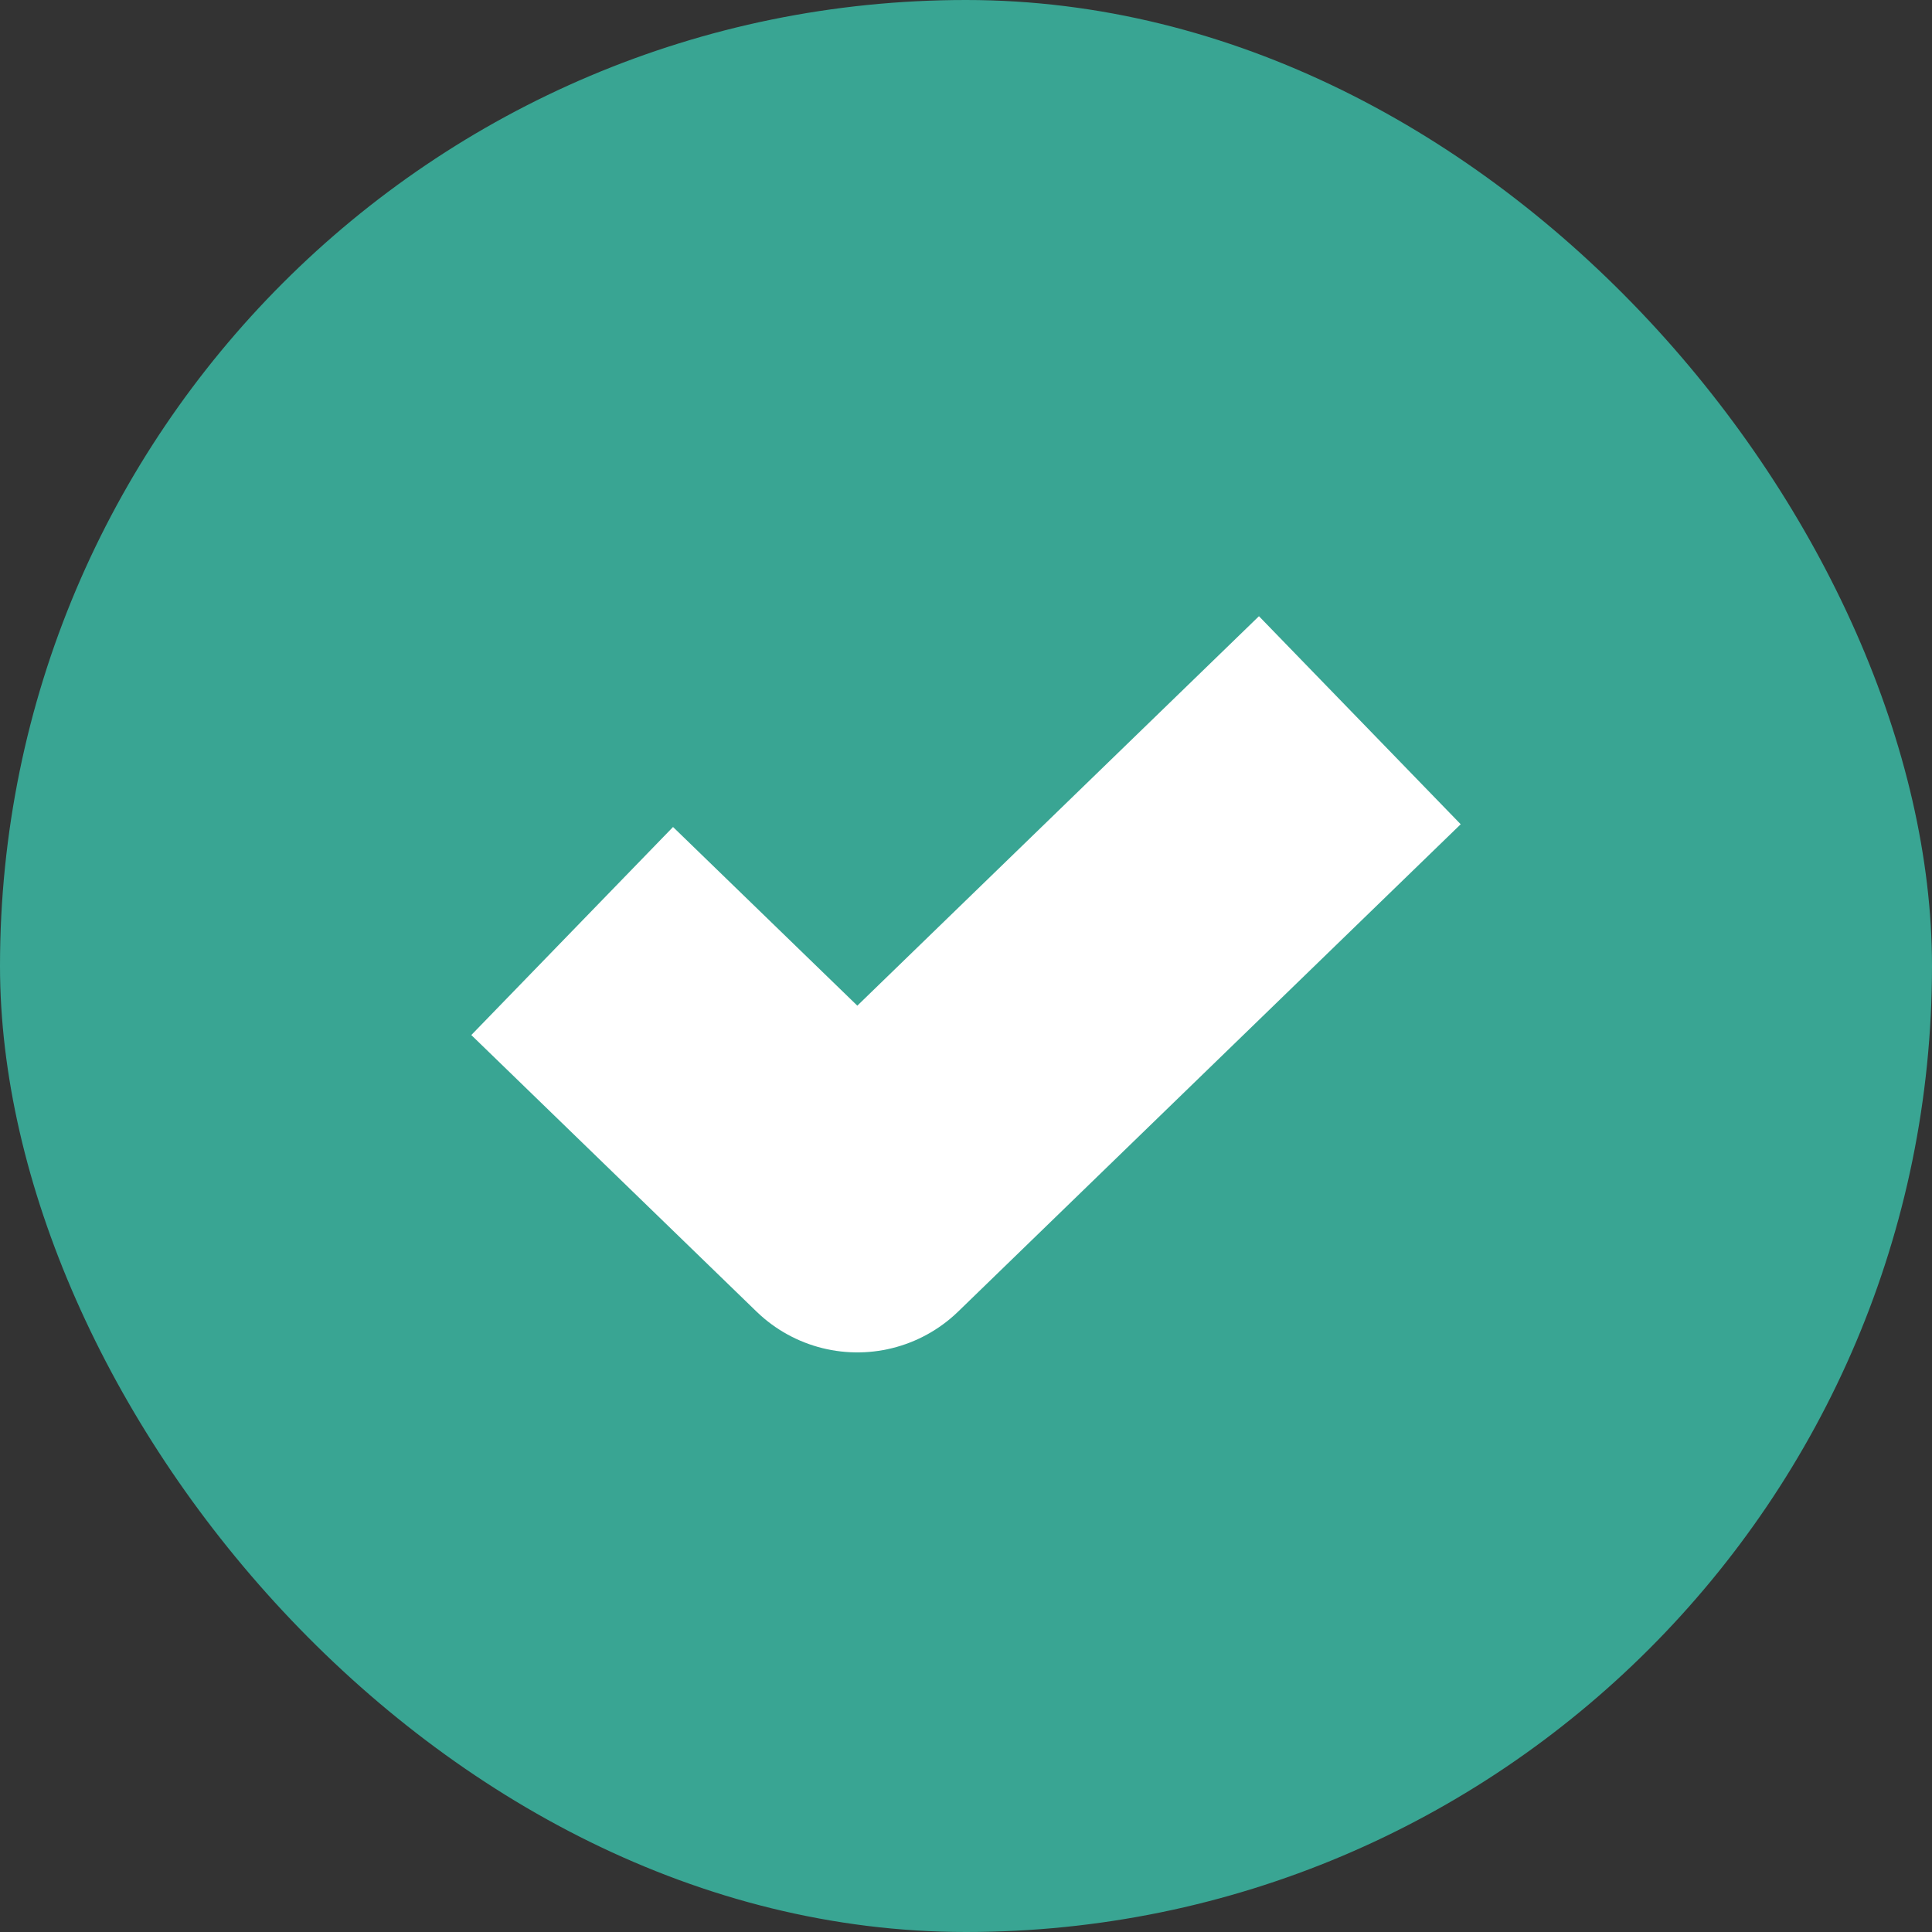
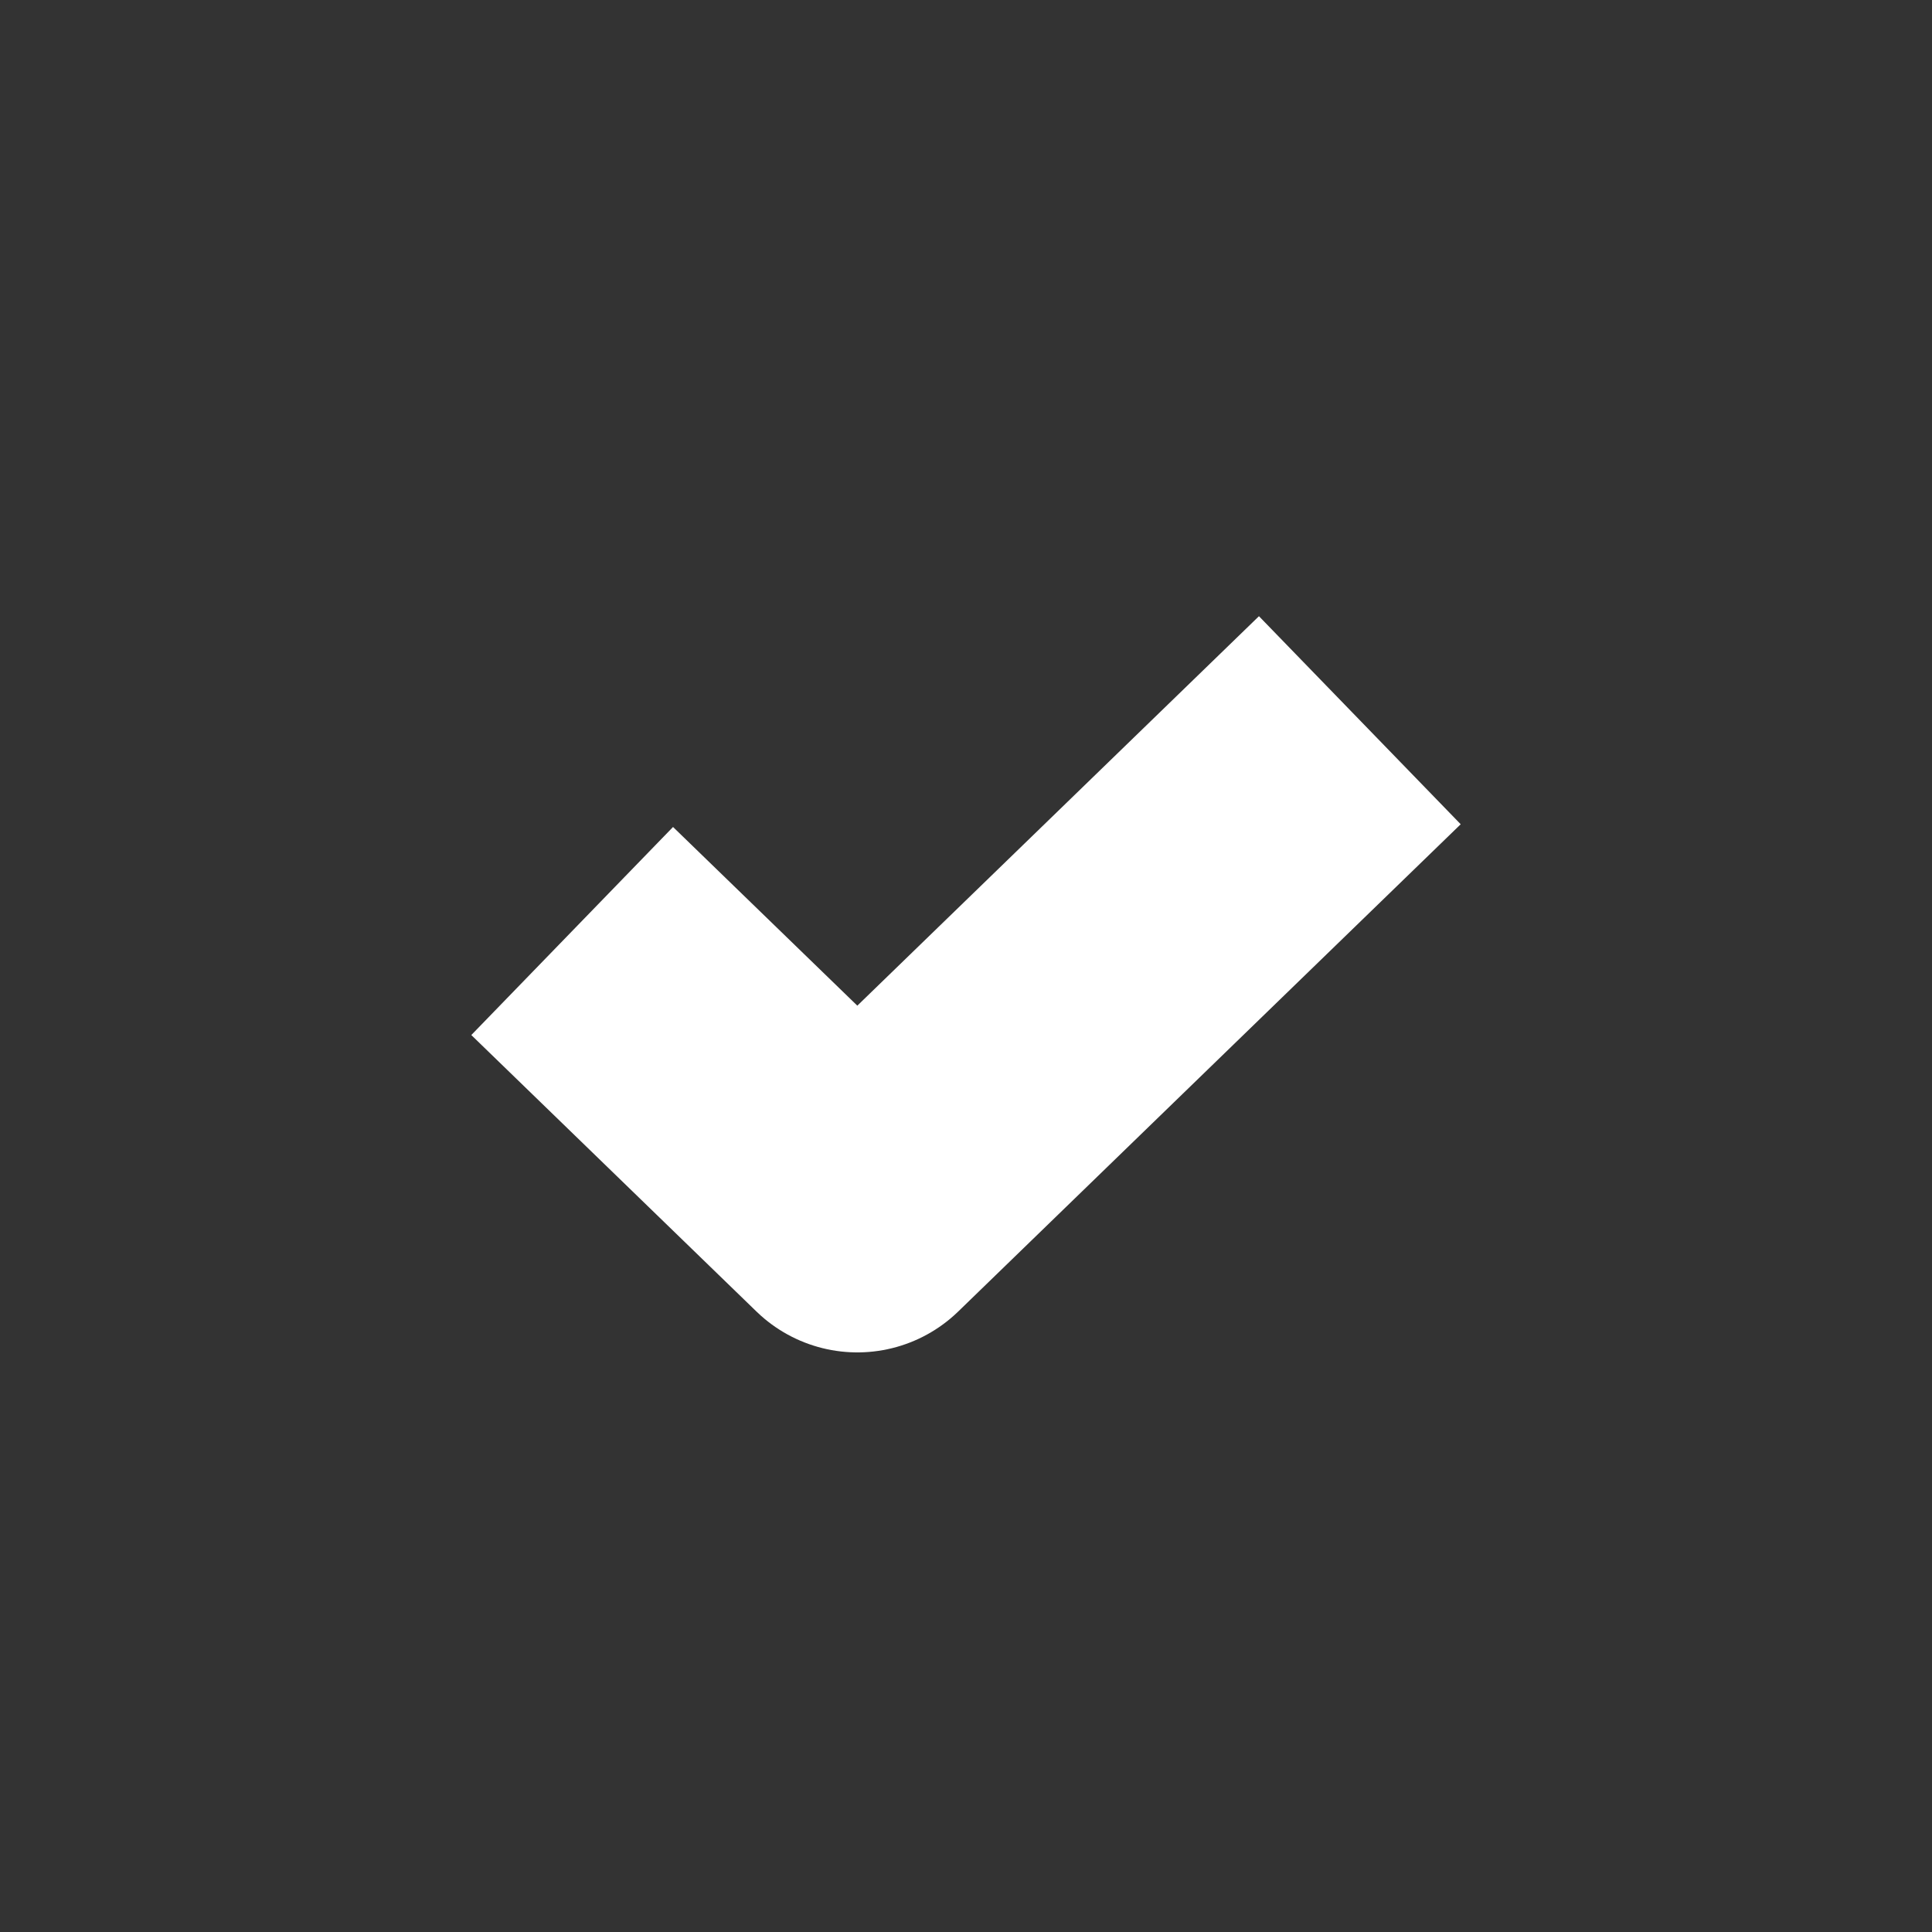
<svg xmlns="http://www.w3.org/2000/svg" width="20" height="20" viewBox="0 0 20 20" fill="none">
  <rect x="0" y="0" width="20" height="20" fill="#333333" stroke="none" />
-   <rect width="20" height="20" rx="10" fill="#39A593" />
  <path d="M13 8.5L8.875 12.5L7 10.682" stroke="white" stroke-width="3" stroke-linecap="square" stroke-linejoin="round" />
</svg>